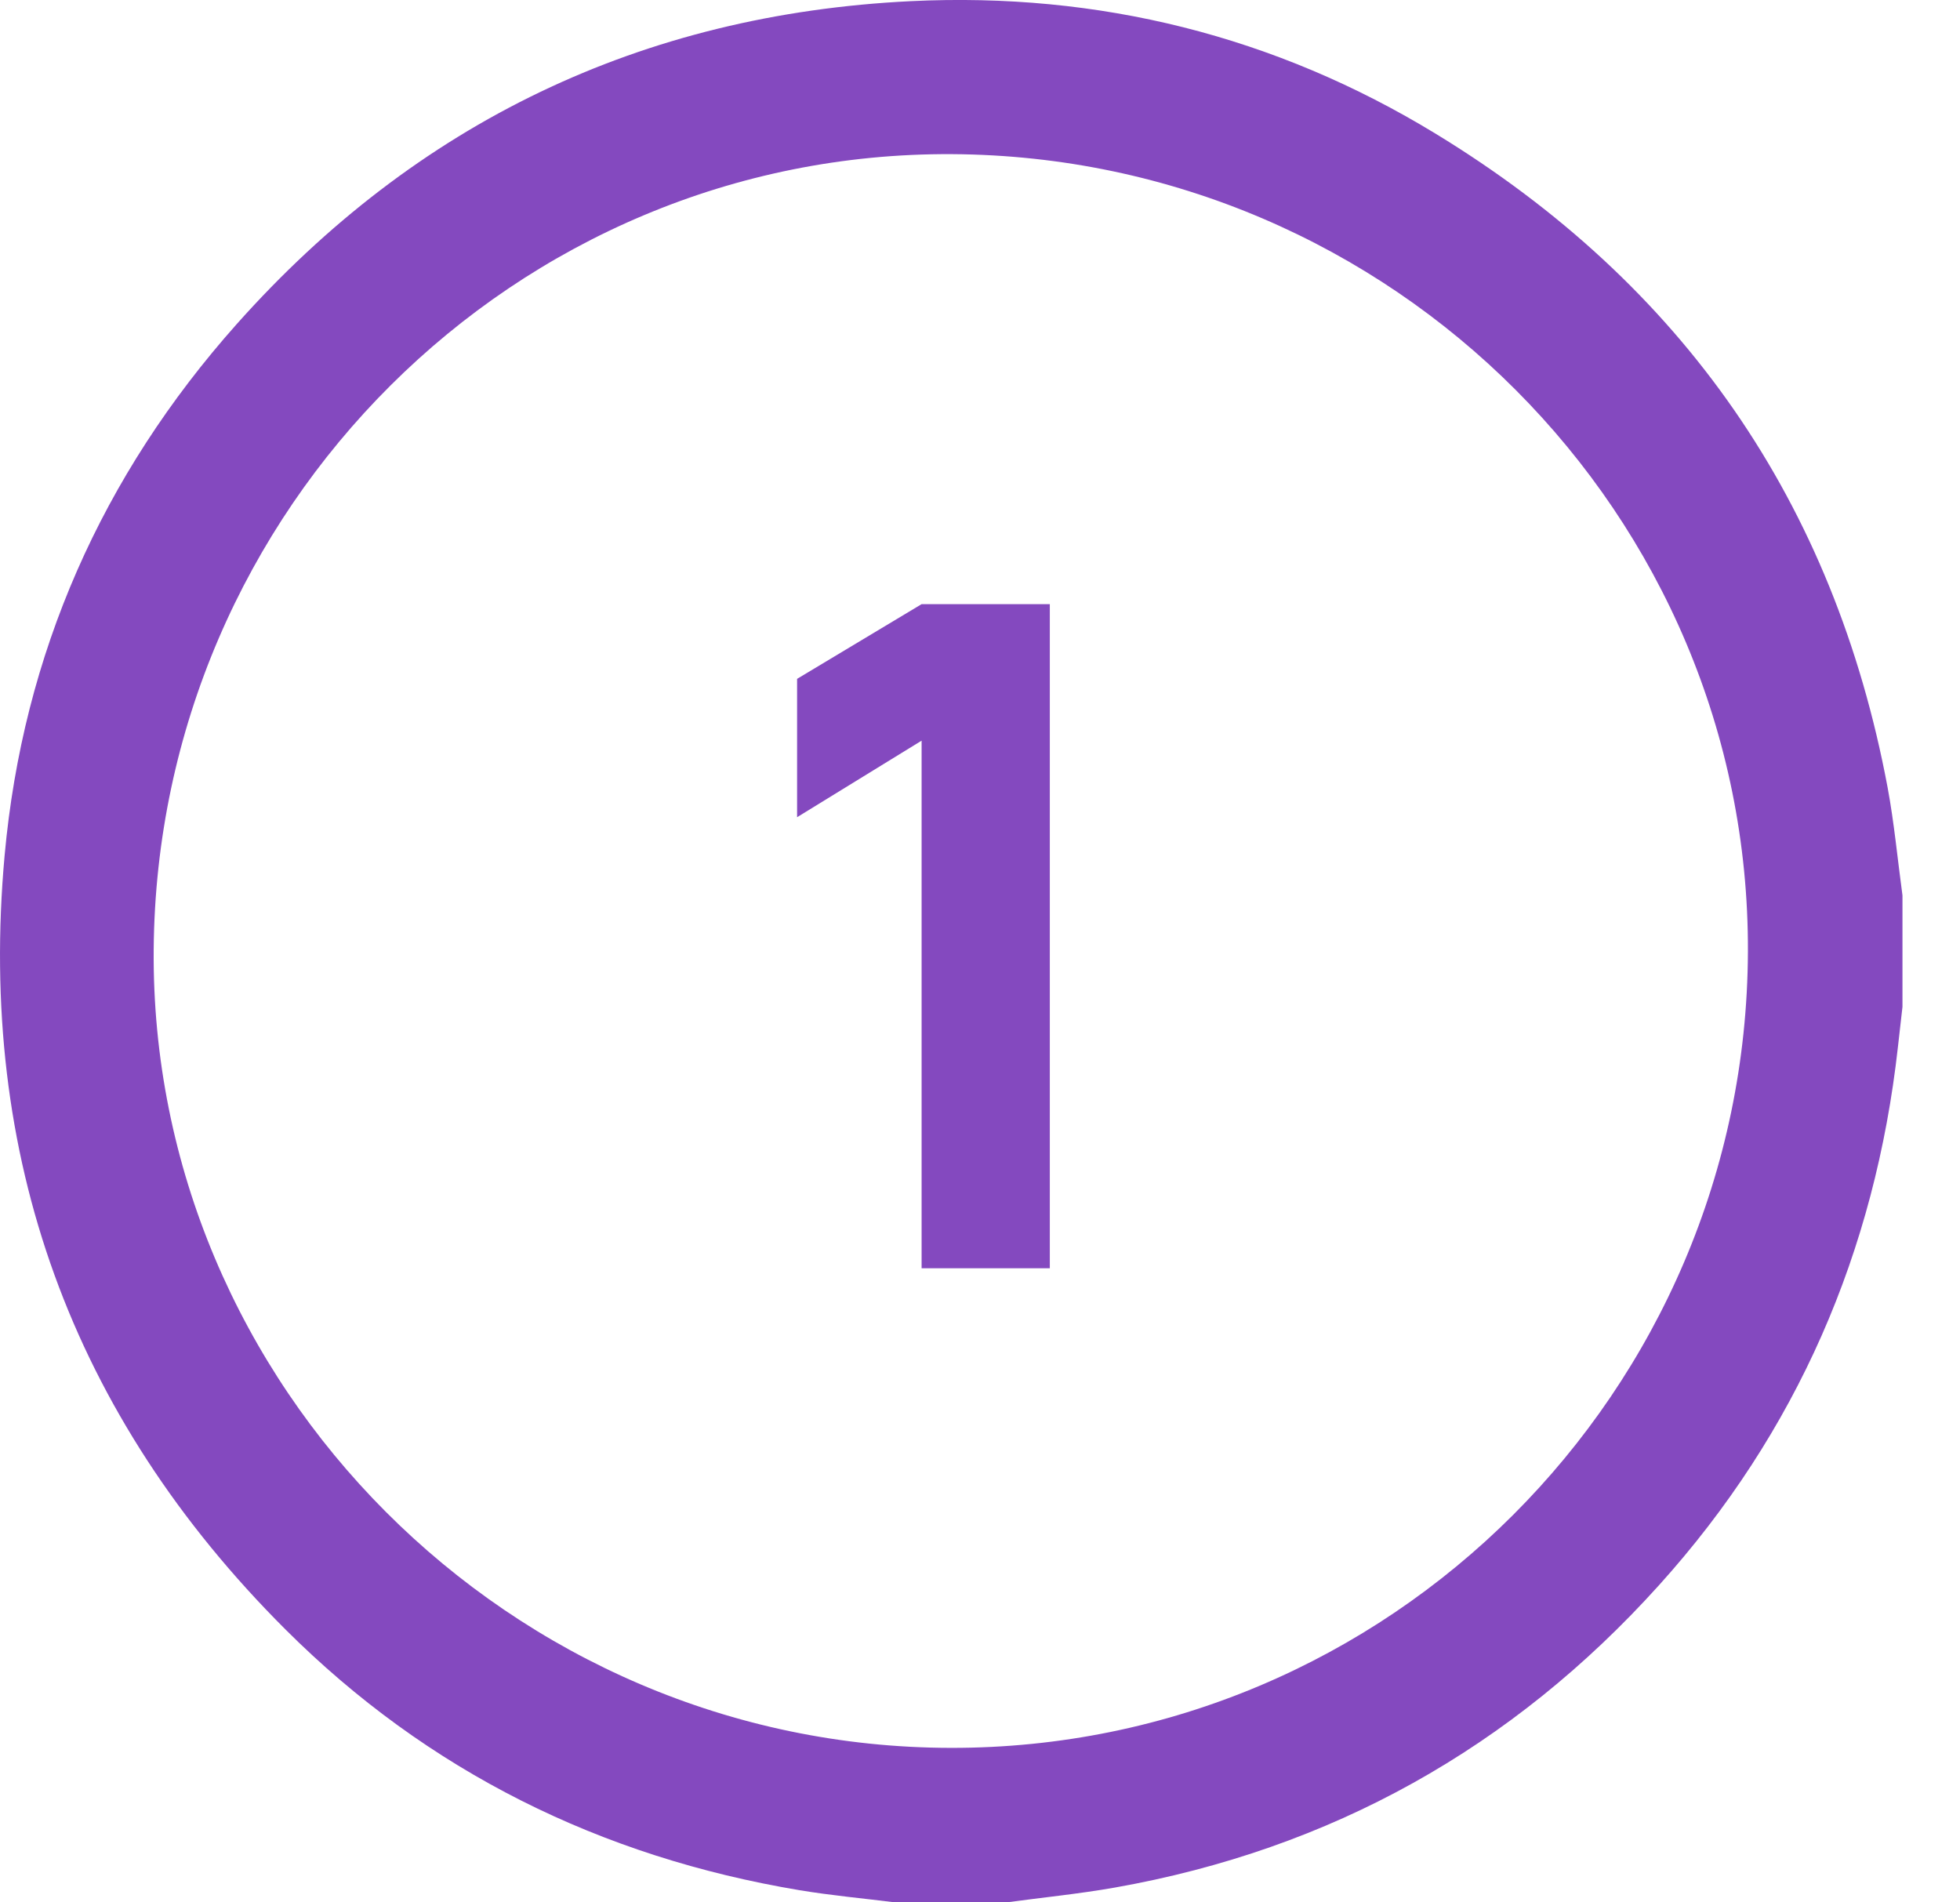
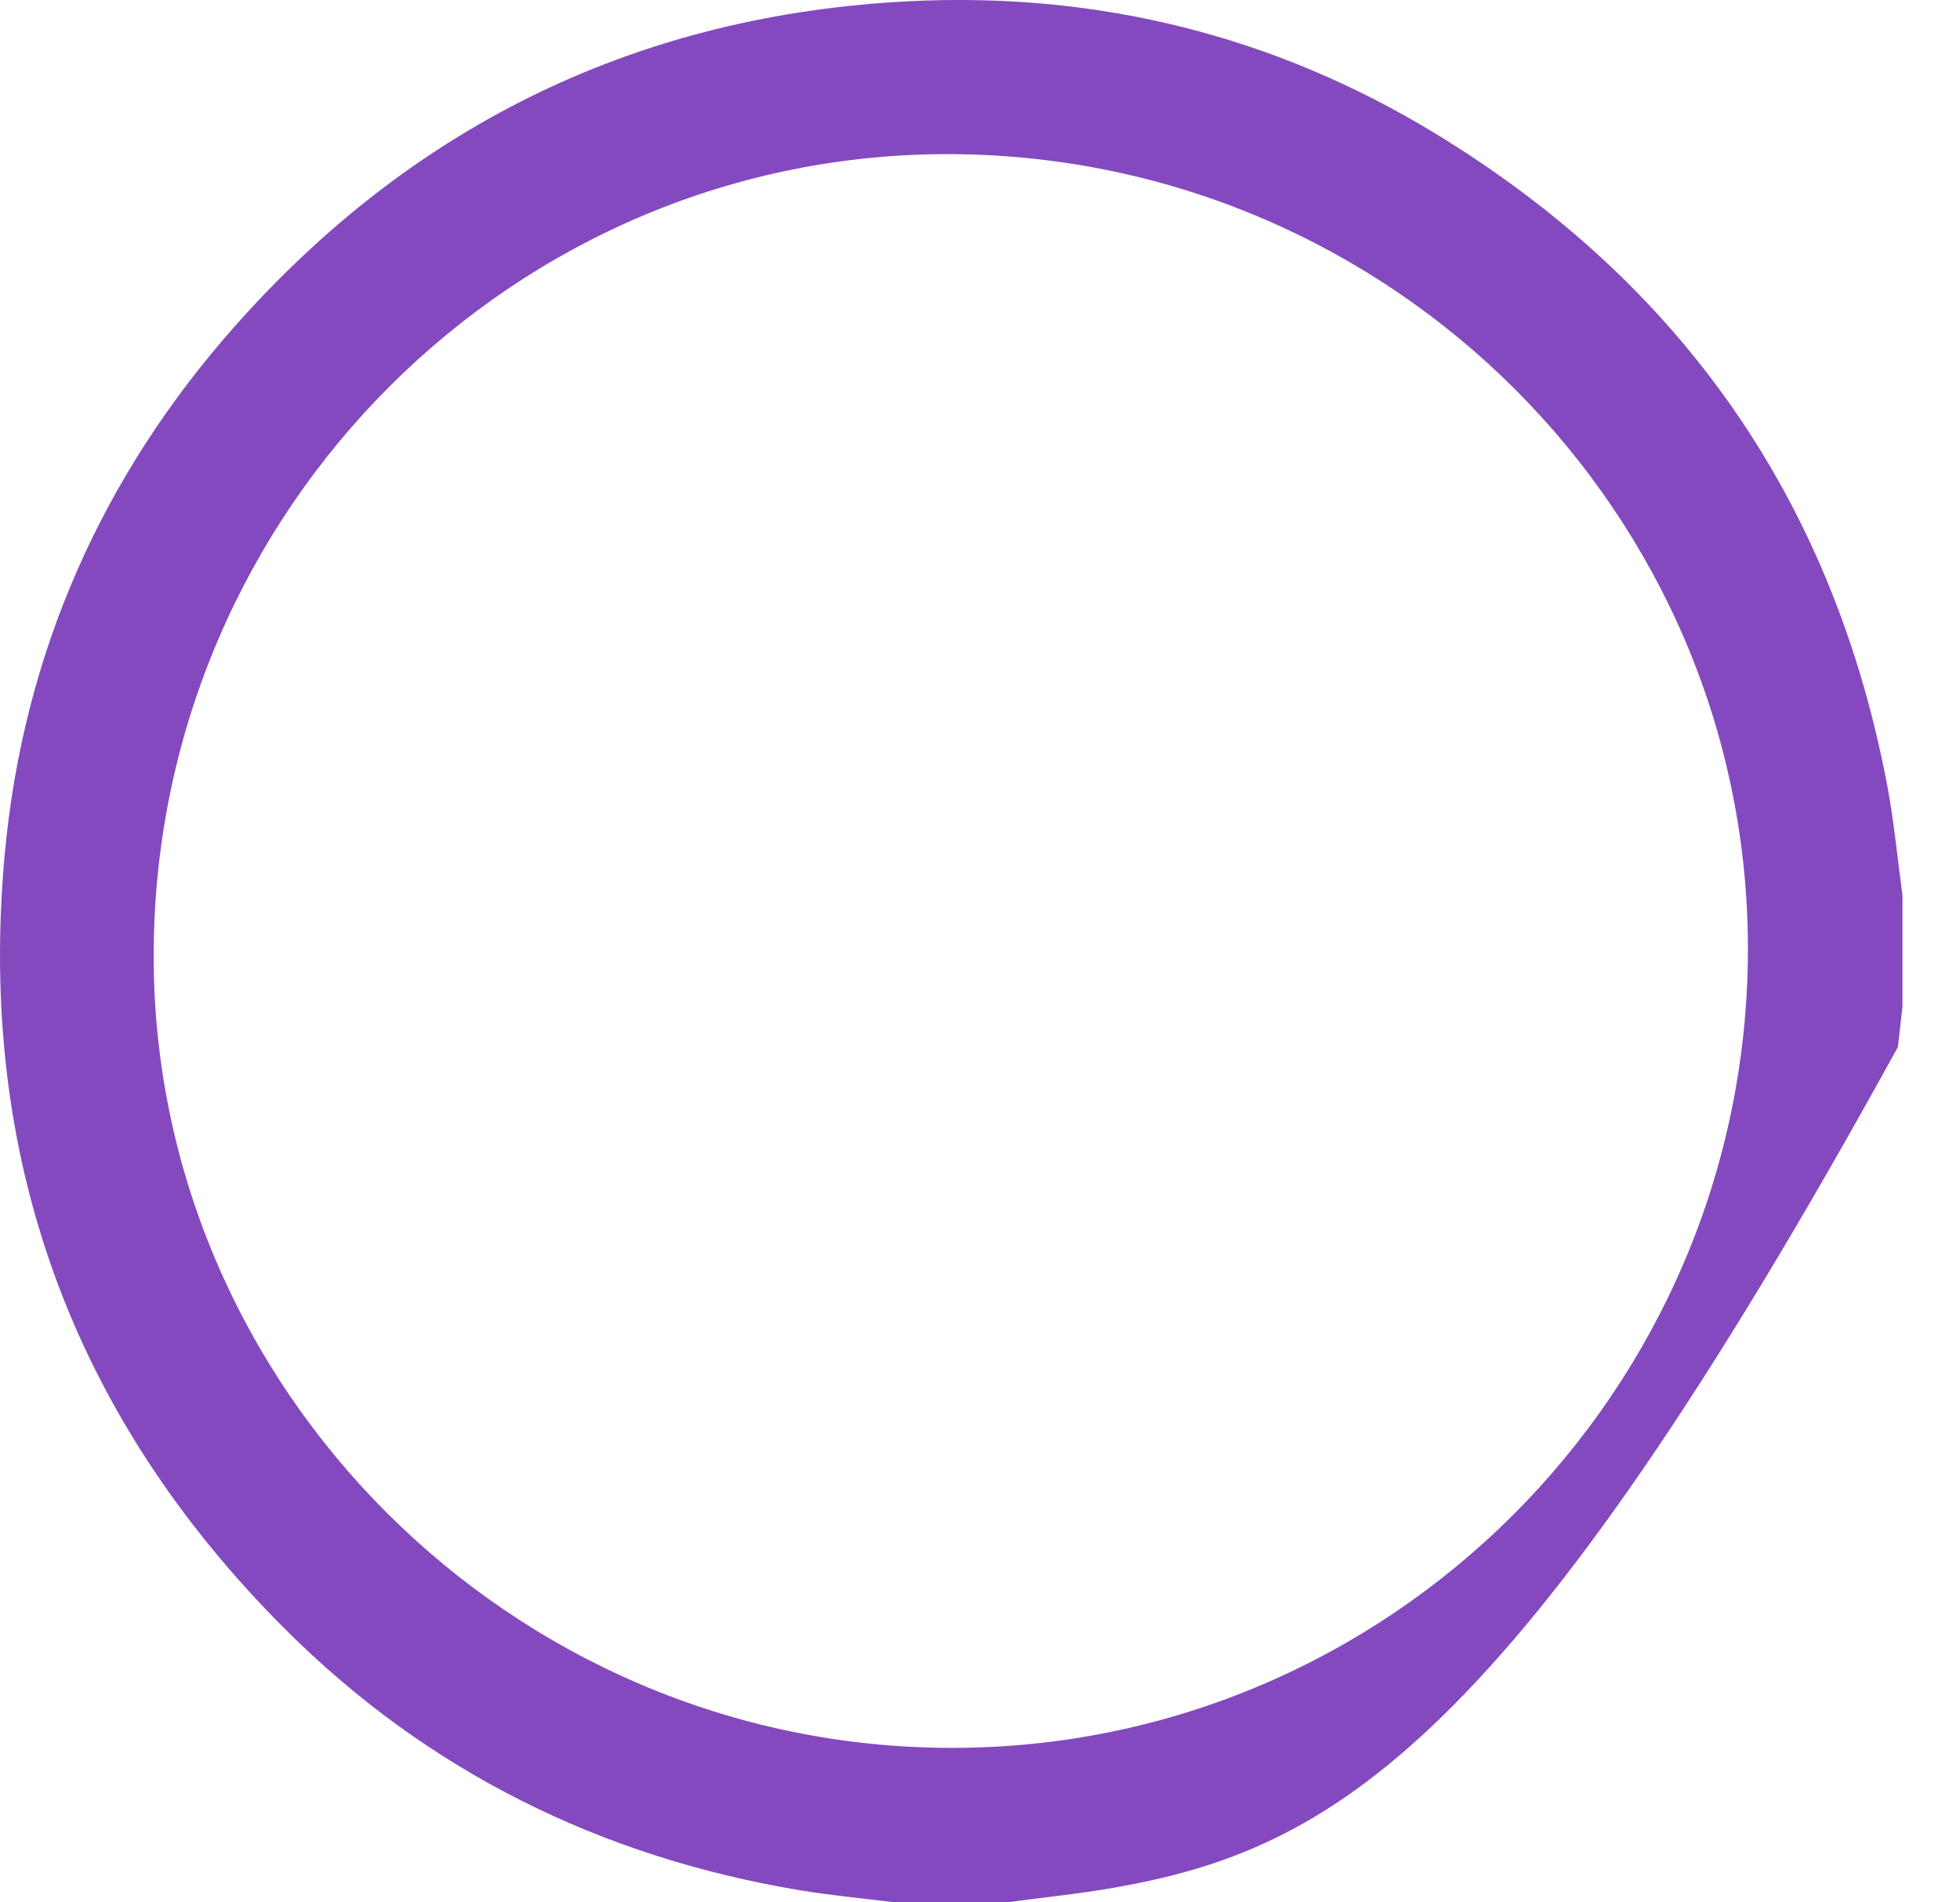
<svg xmlns="http://www.w3.org/2000/svg" width="34" height="33" viewBox="0 0 34 33" fill="none">
-   <path d="M15.987 22V12.848L13.827 14.176V11.776L15.987 10.48H18.211V22H15.987Z" fill="#8449BF" />
-   <path d="M17.46 33H15.527C14.974 32.931 14.419 32.88 13.87 32.789C10.423 32.213 7.419 30.73 4.947 28.261C1.238 24.556 -0.393 20.054 0.08 14.84C0.398 11.34 1.768 8.247 4.109 5.619C7.218 2.129 11.131 0.248 15.802 0.02C19.057 -0.138 22.119 0.621 24.905 2.32C29.19 4.932 31.817 8.716 32.744 13.659C32.859 14.278 32.917 14.908 33.002 15.532V17.466C32.976 17.698 32.949 17.93 32.923 18.162C32.528 21.713 31.172 24.845 28.777 27.5C26.236 30.32 23.086 32.08 19.34 32.743C18.716 32.853 18.087 32.915 17.46 33ZM30.321 16.51C30.35 8.927 24.155 2.719 16.515 2.674C8.945 2.629 2.728 8.82 2.666 16.467C2.602 24.035 8.864 30.308 16.49 30.32C24.09 30.334 30.291 24.143 30.321 16.51Z" fill="#8449BF" />
+   <path d="M17.46 33H15.527C14.974 32.931 14.419 32.88 13.87 32.789C10.423 32.213 7.419 30.73 4.947 28.261C1.238 24.556 -0.393 20.054 0.08 14.84C0.398 11.34 1.768 8.247 4.109 5.619C7.218 2.129 11.131 0.248 15.802 0.02C19.057 -0.138 22.119 0.621 24.905 2.32C29.19 4.932 31.817 8.716 32.744 13.659C32.859 14.278 32.917 14.908 33.002 15.532V17.466C32.976 17.698 32.949 17.93 32.923 18.162C26.236 30.32 23.086 32.08 19.34 32.743C18.716 32.853 18.087 32.915 17.46 33ZM30.321 16.51C30.35 8.927 24.155 2.719 16.515 2.674C8.945 2.629 2.728 8.82 2.666 16.467C2.602 24.035 8.864 30.308 16.49 30.32C24.09 30.334 30.291 24.143 30.321 16.51Z" fill="#8449BF" />
</svg>